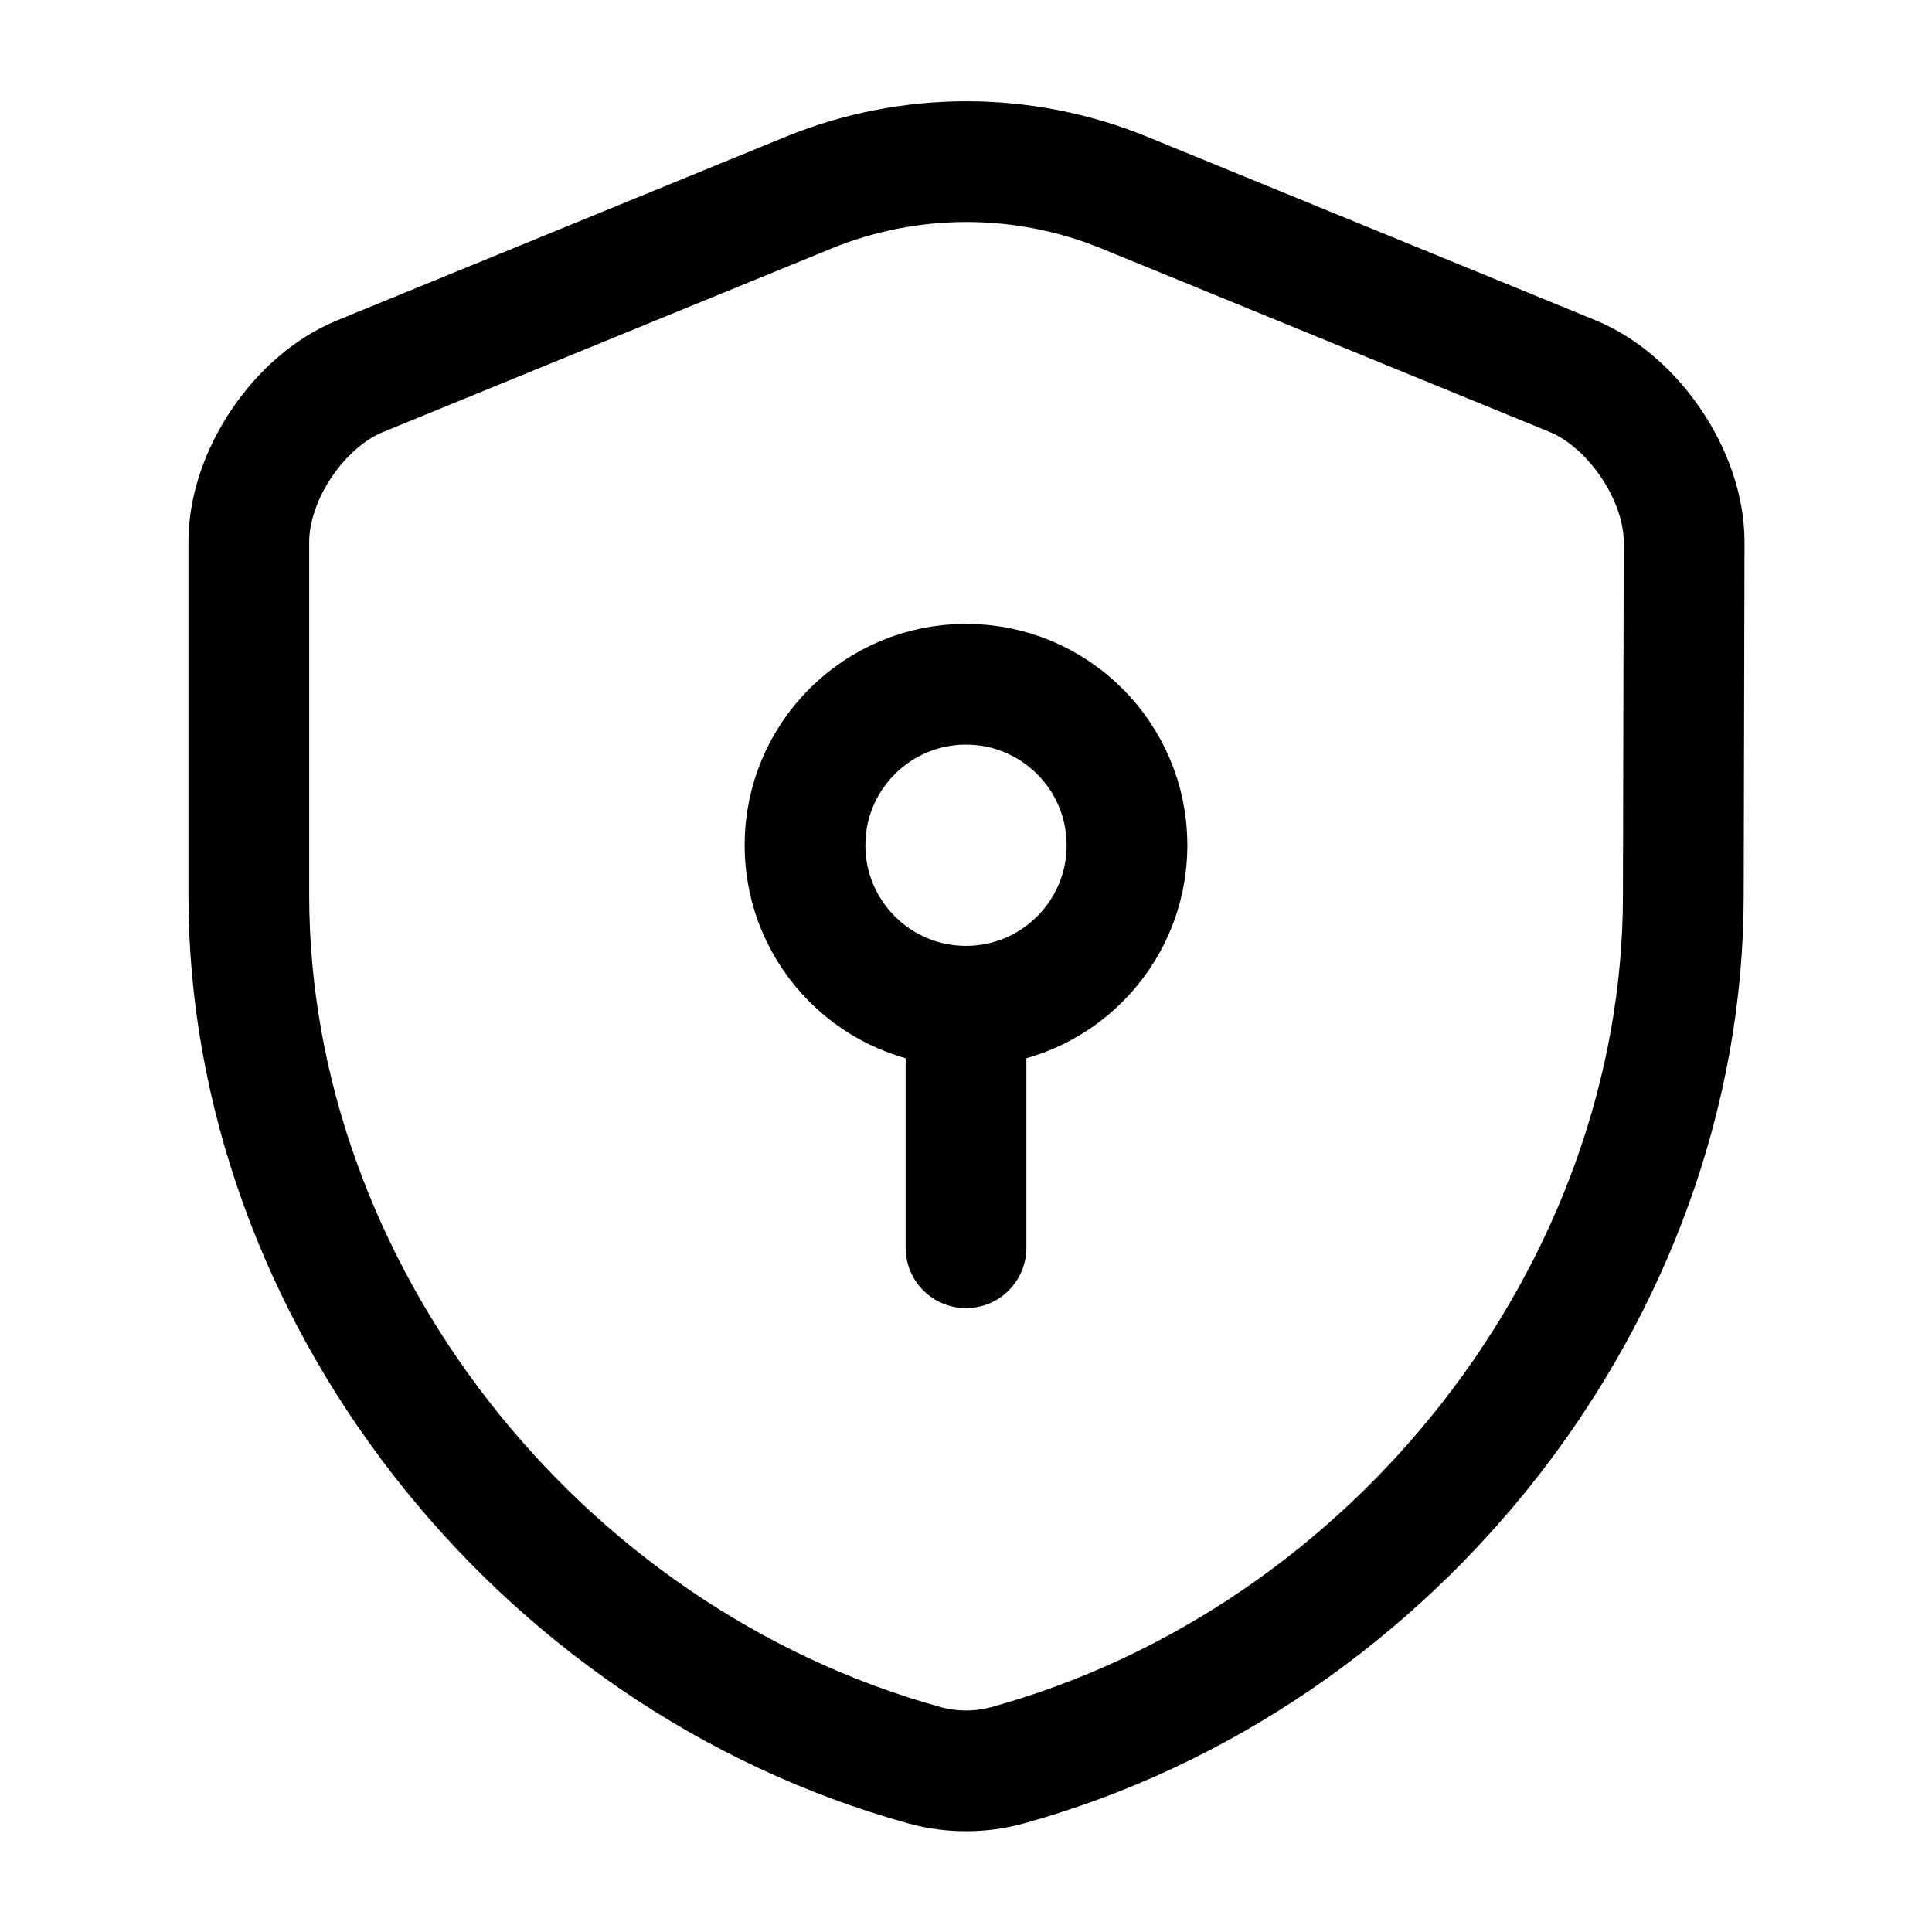
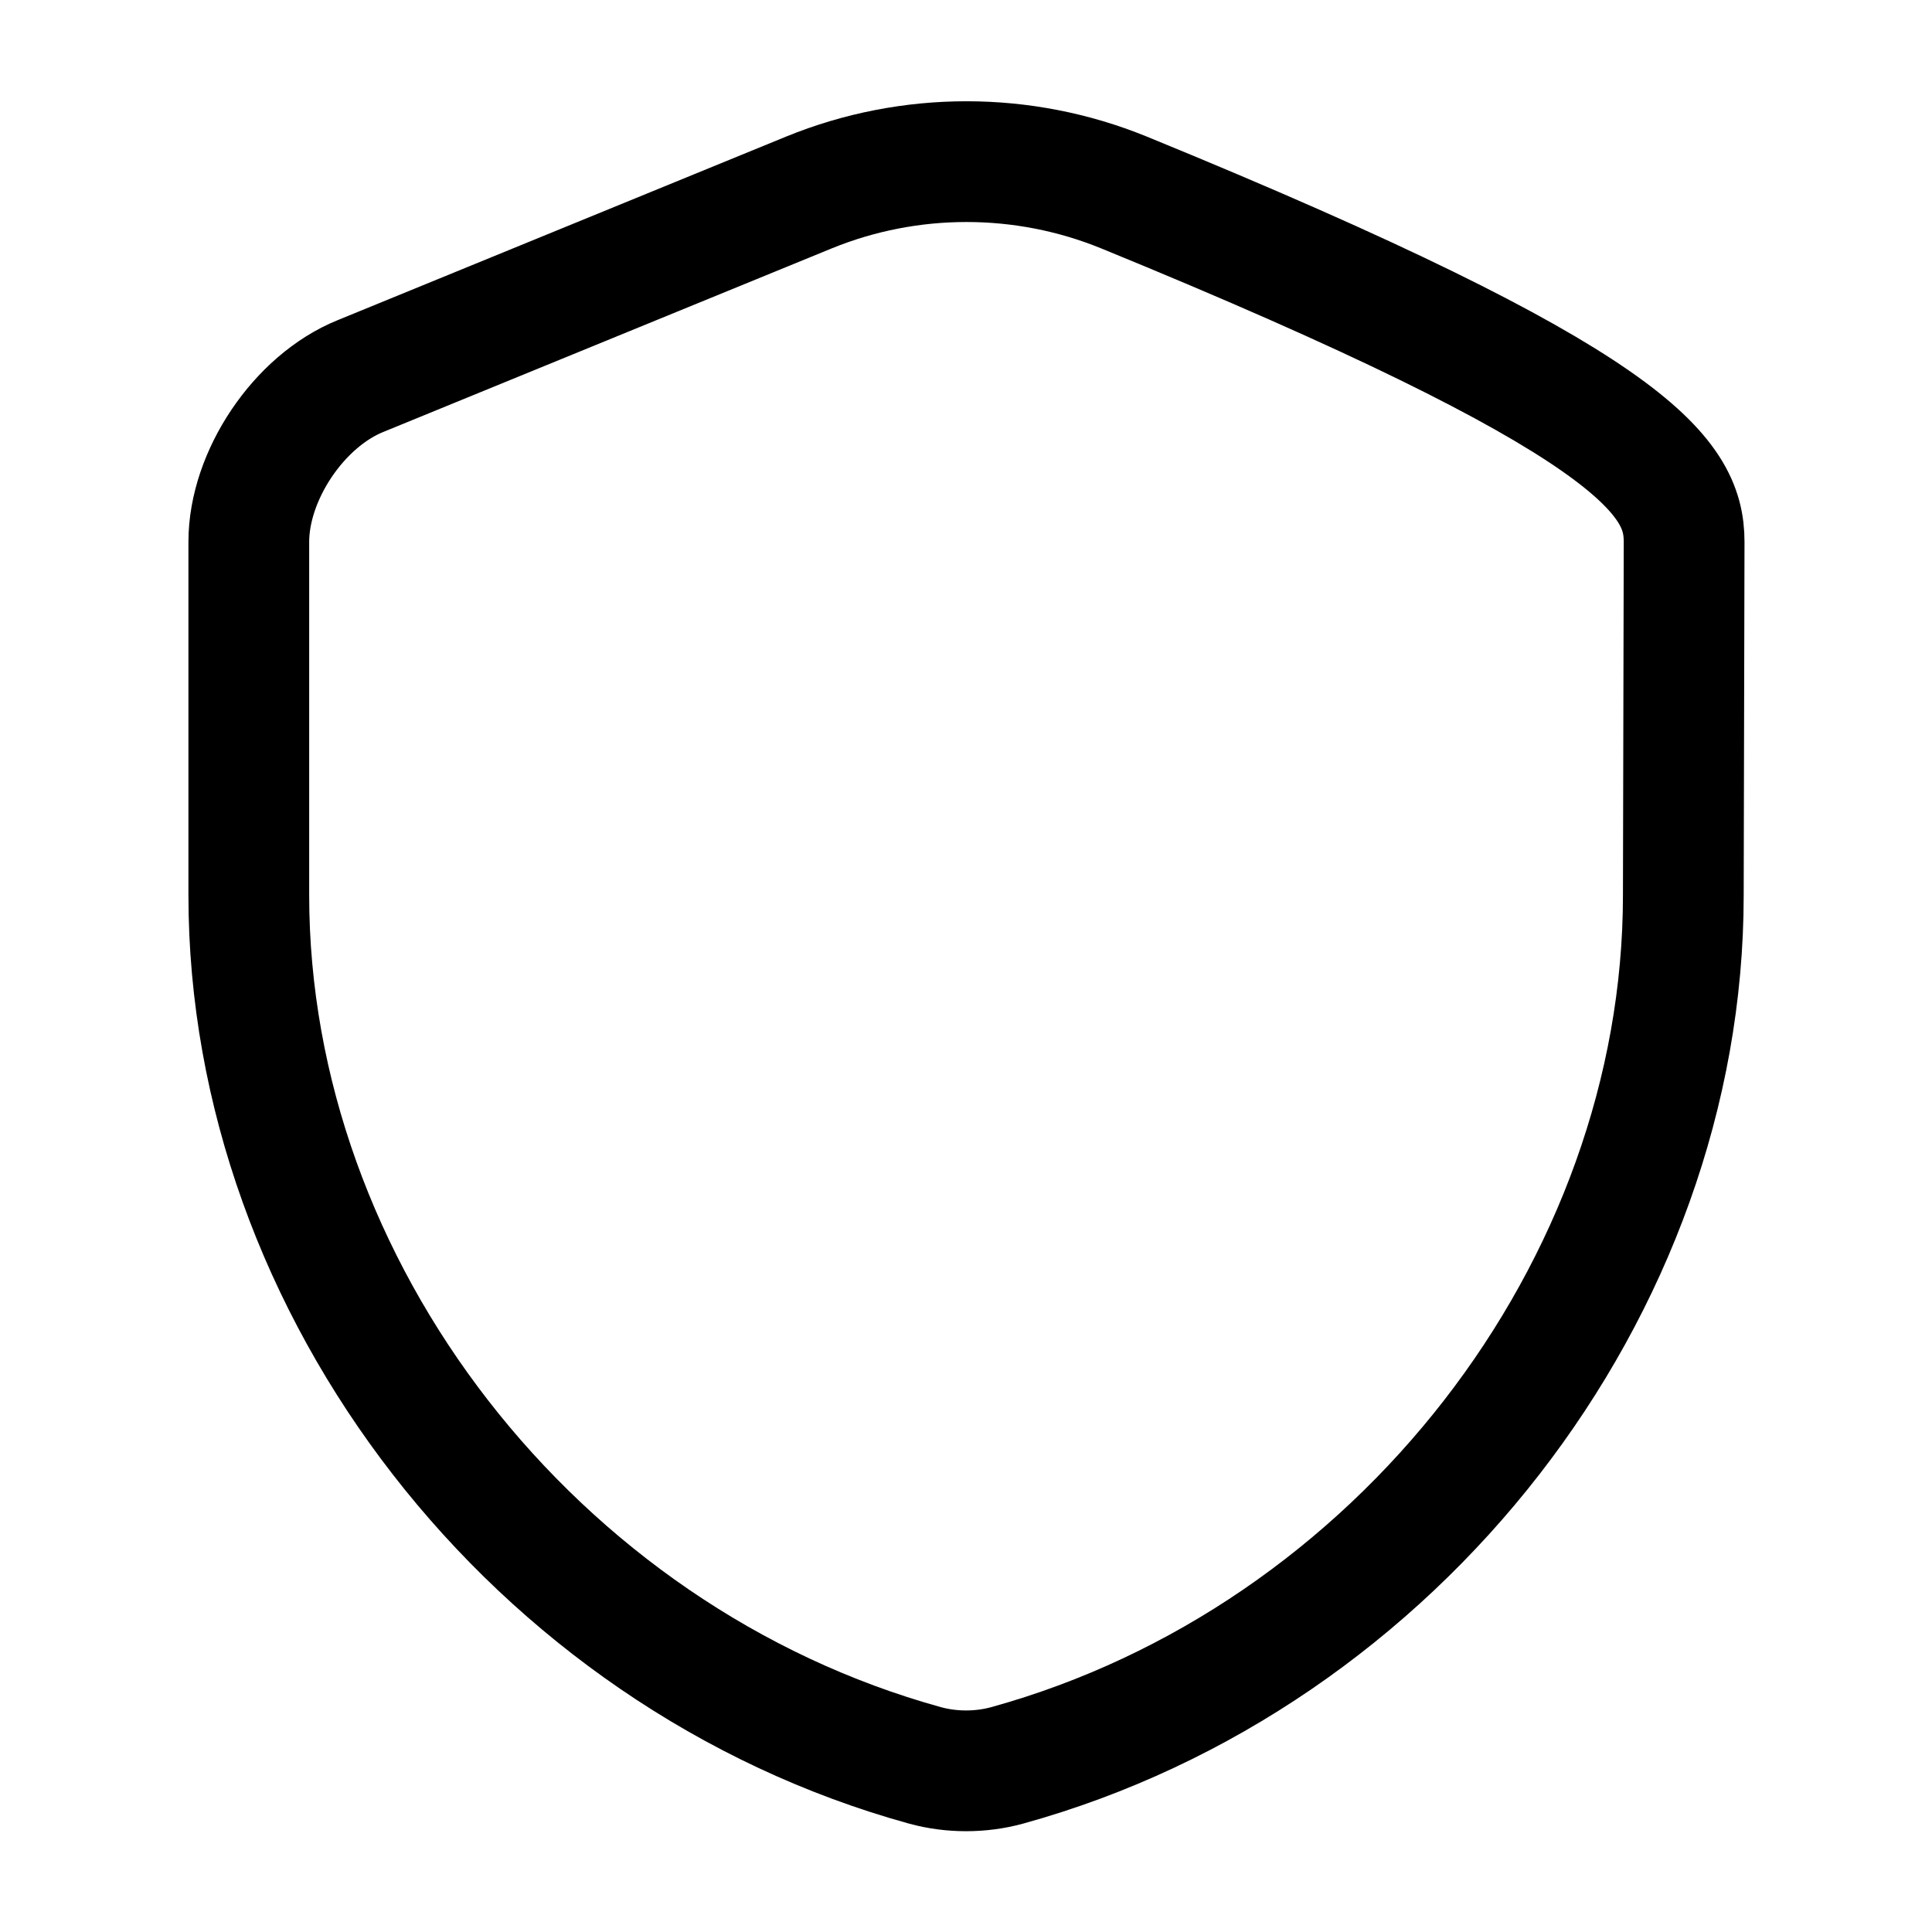
<svg xmlns="http://www.w3.org/2000/svg" width="60" height="60" viewBox="0 0 60 60" fill="none">
-   <path d="M52.277 27.801C52.277 40.026 43.402 51.476 31.277 54.826C30.452 55.051 29.552 55.051 28.727 54.826C16.602 51.476 7.727 40.026 7.727 27.801V16.826C7.727 14.776 9.277 12.451 11.202 11.676L25.127 5.976C28.252 4.701 31.777 4.701 34.902 5.976L48.827 11.676C50.727 12.451 52.302 14.776 52.302 16.826L52.277 27.801Z" stroke="black" stroke-width="3.75" stroke-linecap="round" stroke-linejoin="round" />
-   <path d="M30 31.25C32.761 31.25 35 29.011 35 26.25C35 23.489 32.761 21.25 30 21.25C27.239 21.25 25 23.489 25 26.25C25 29.011 27.239 31.25 30 31.25Z" stroke="black" stroke-width="3.75" stroke-miterlimit="10" stroke-linecap="round" stroke-linejoin="round" />
-   <path d="M30 31.25V38.75" stroke="black" stroke-width="3.75" stroke-miterlimit="10" stroke-linecap="round" stroke-linejoin="round" />
+   <path d="M52.277 27.801C52.277 40.026 43.402 51.476 31.277 54.826C30.452 55.051 29.552 55.051 28.727 54.826C16.602 51.476 7.727 40.026 7.727 27.801V16.826C7.727 14.776 9.277 12.451 11.202 11.676L25.127 5.976C28.252 4.701 31.777 4.701 34.902 5.976C50.727 12.451 52.302 14.776 52.302 16.826L52.277 27.801Z" stroke="black" stroke-width="3.75" stroke-linecap="round" stroke-linejoin="round" />
</svg>